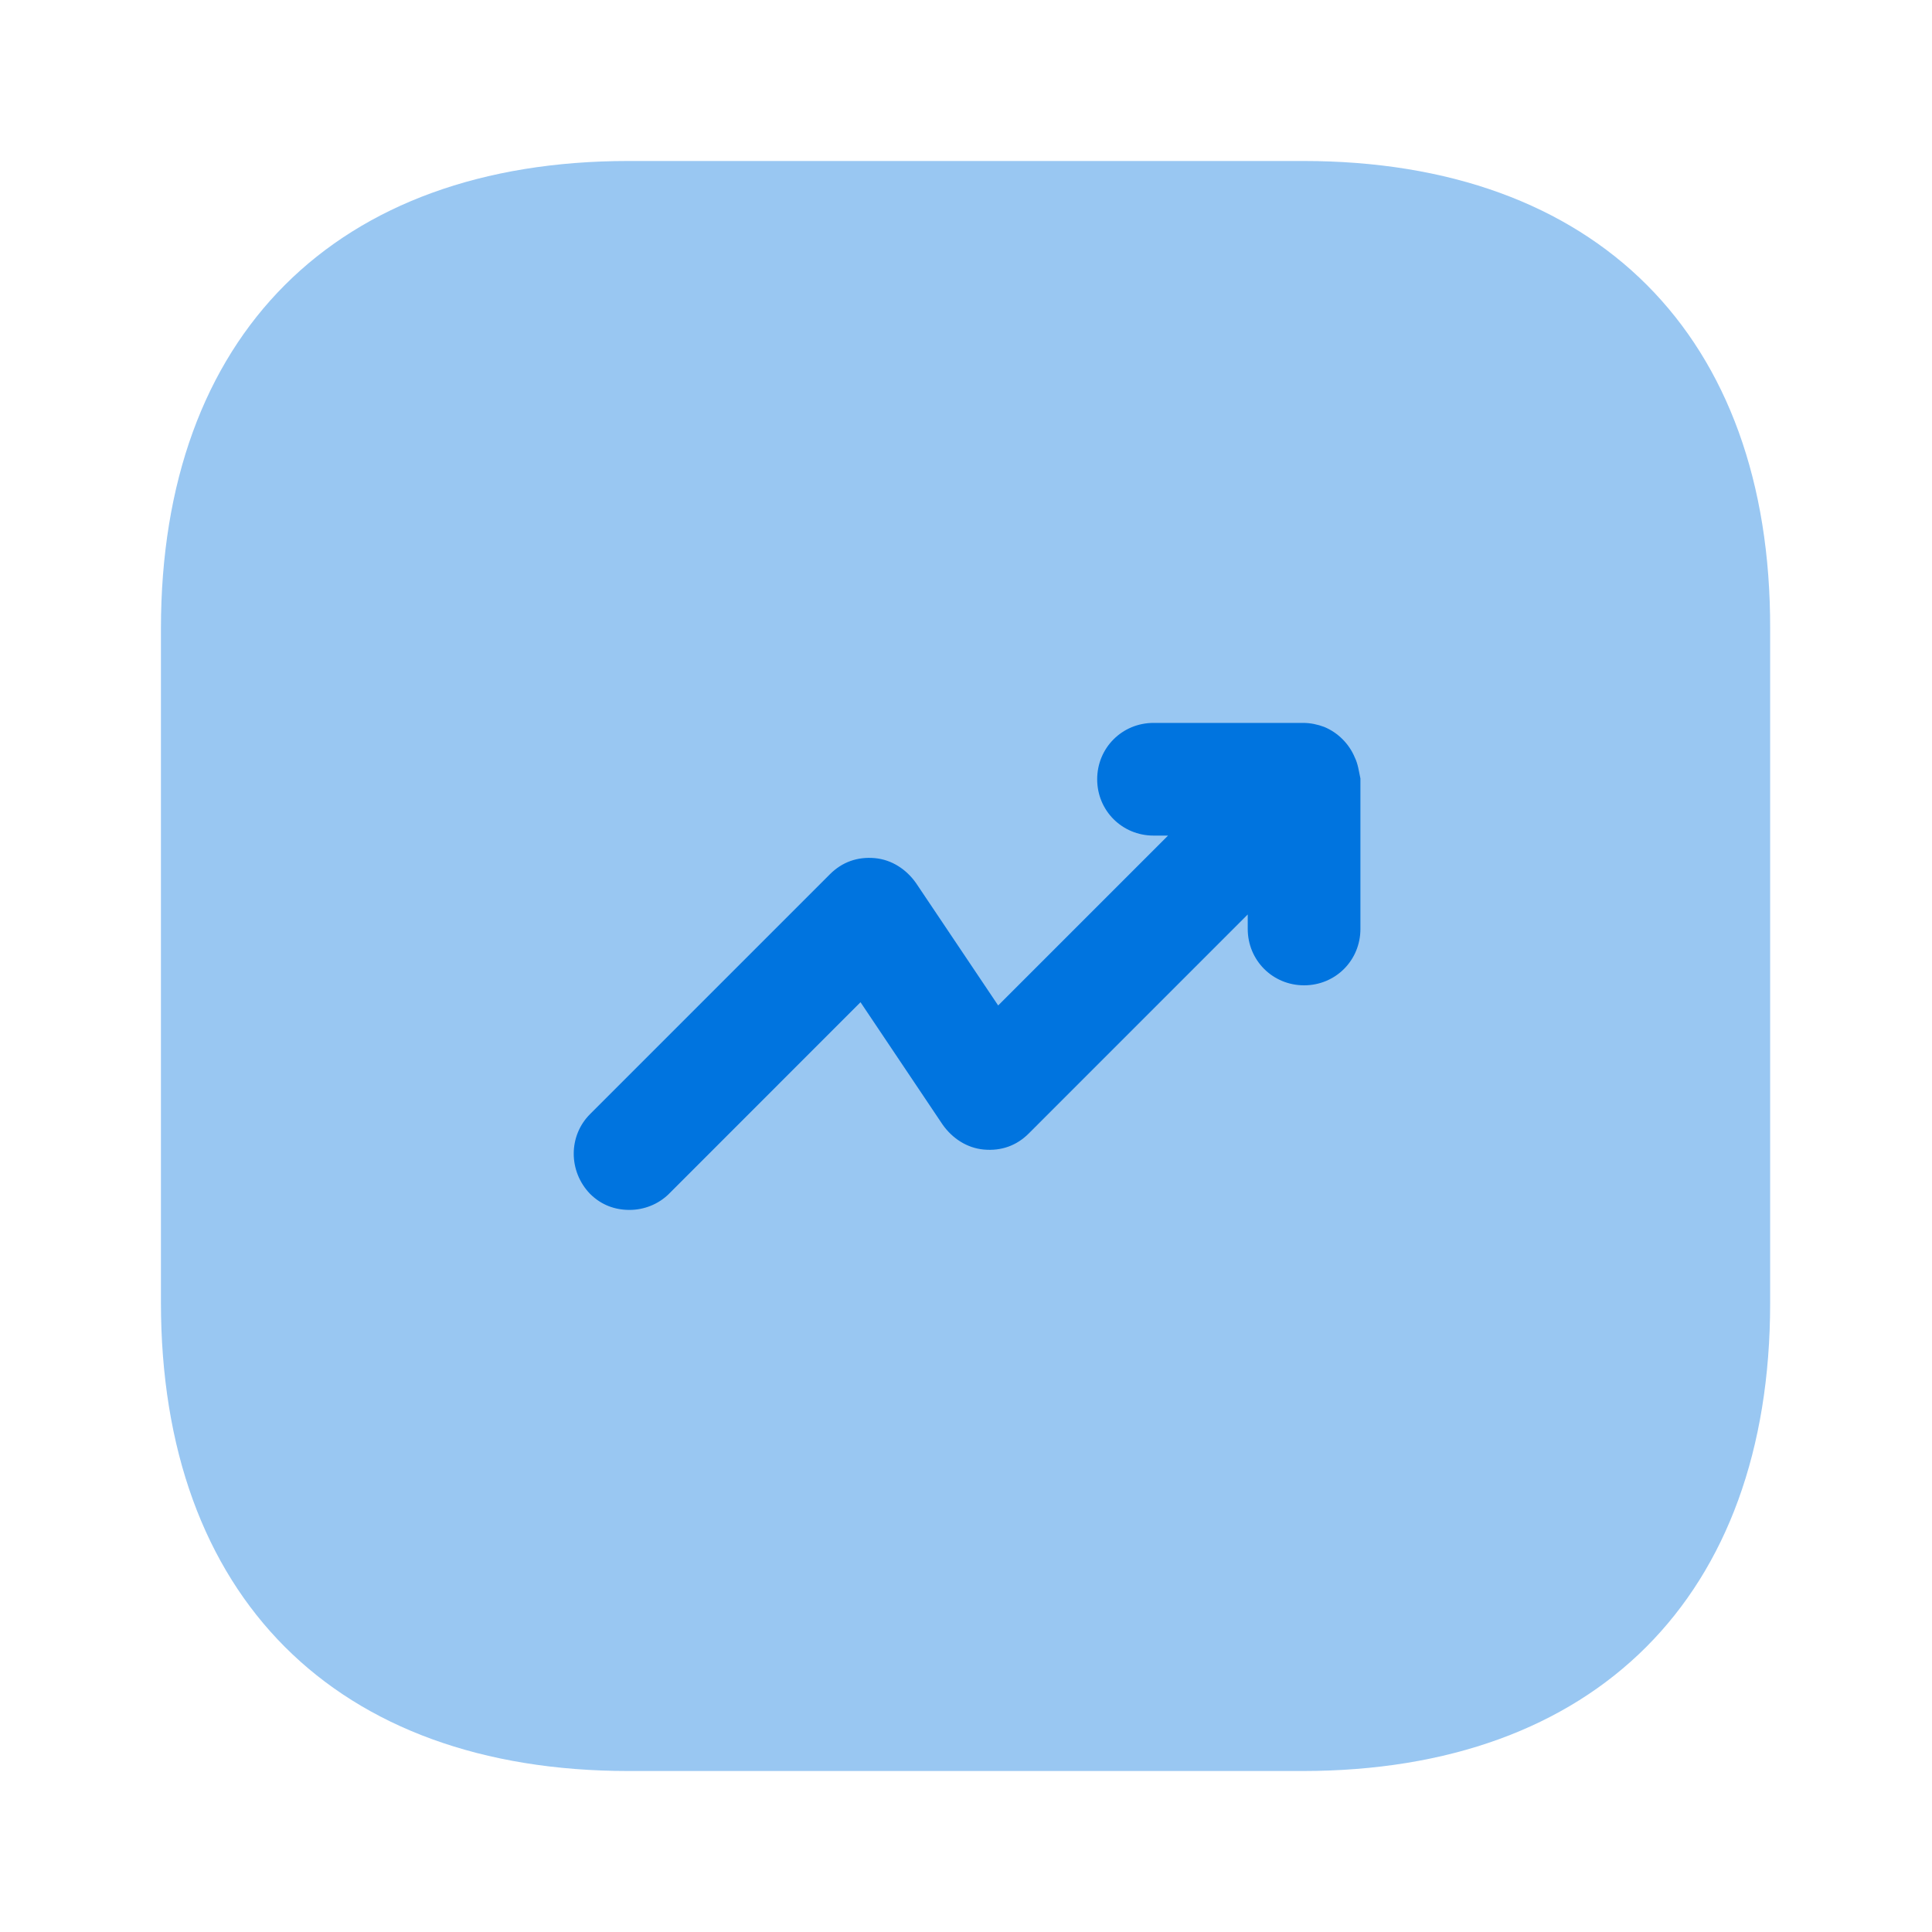
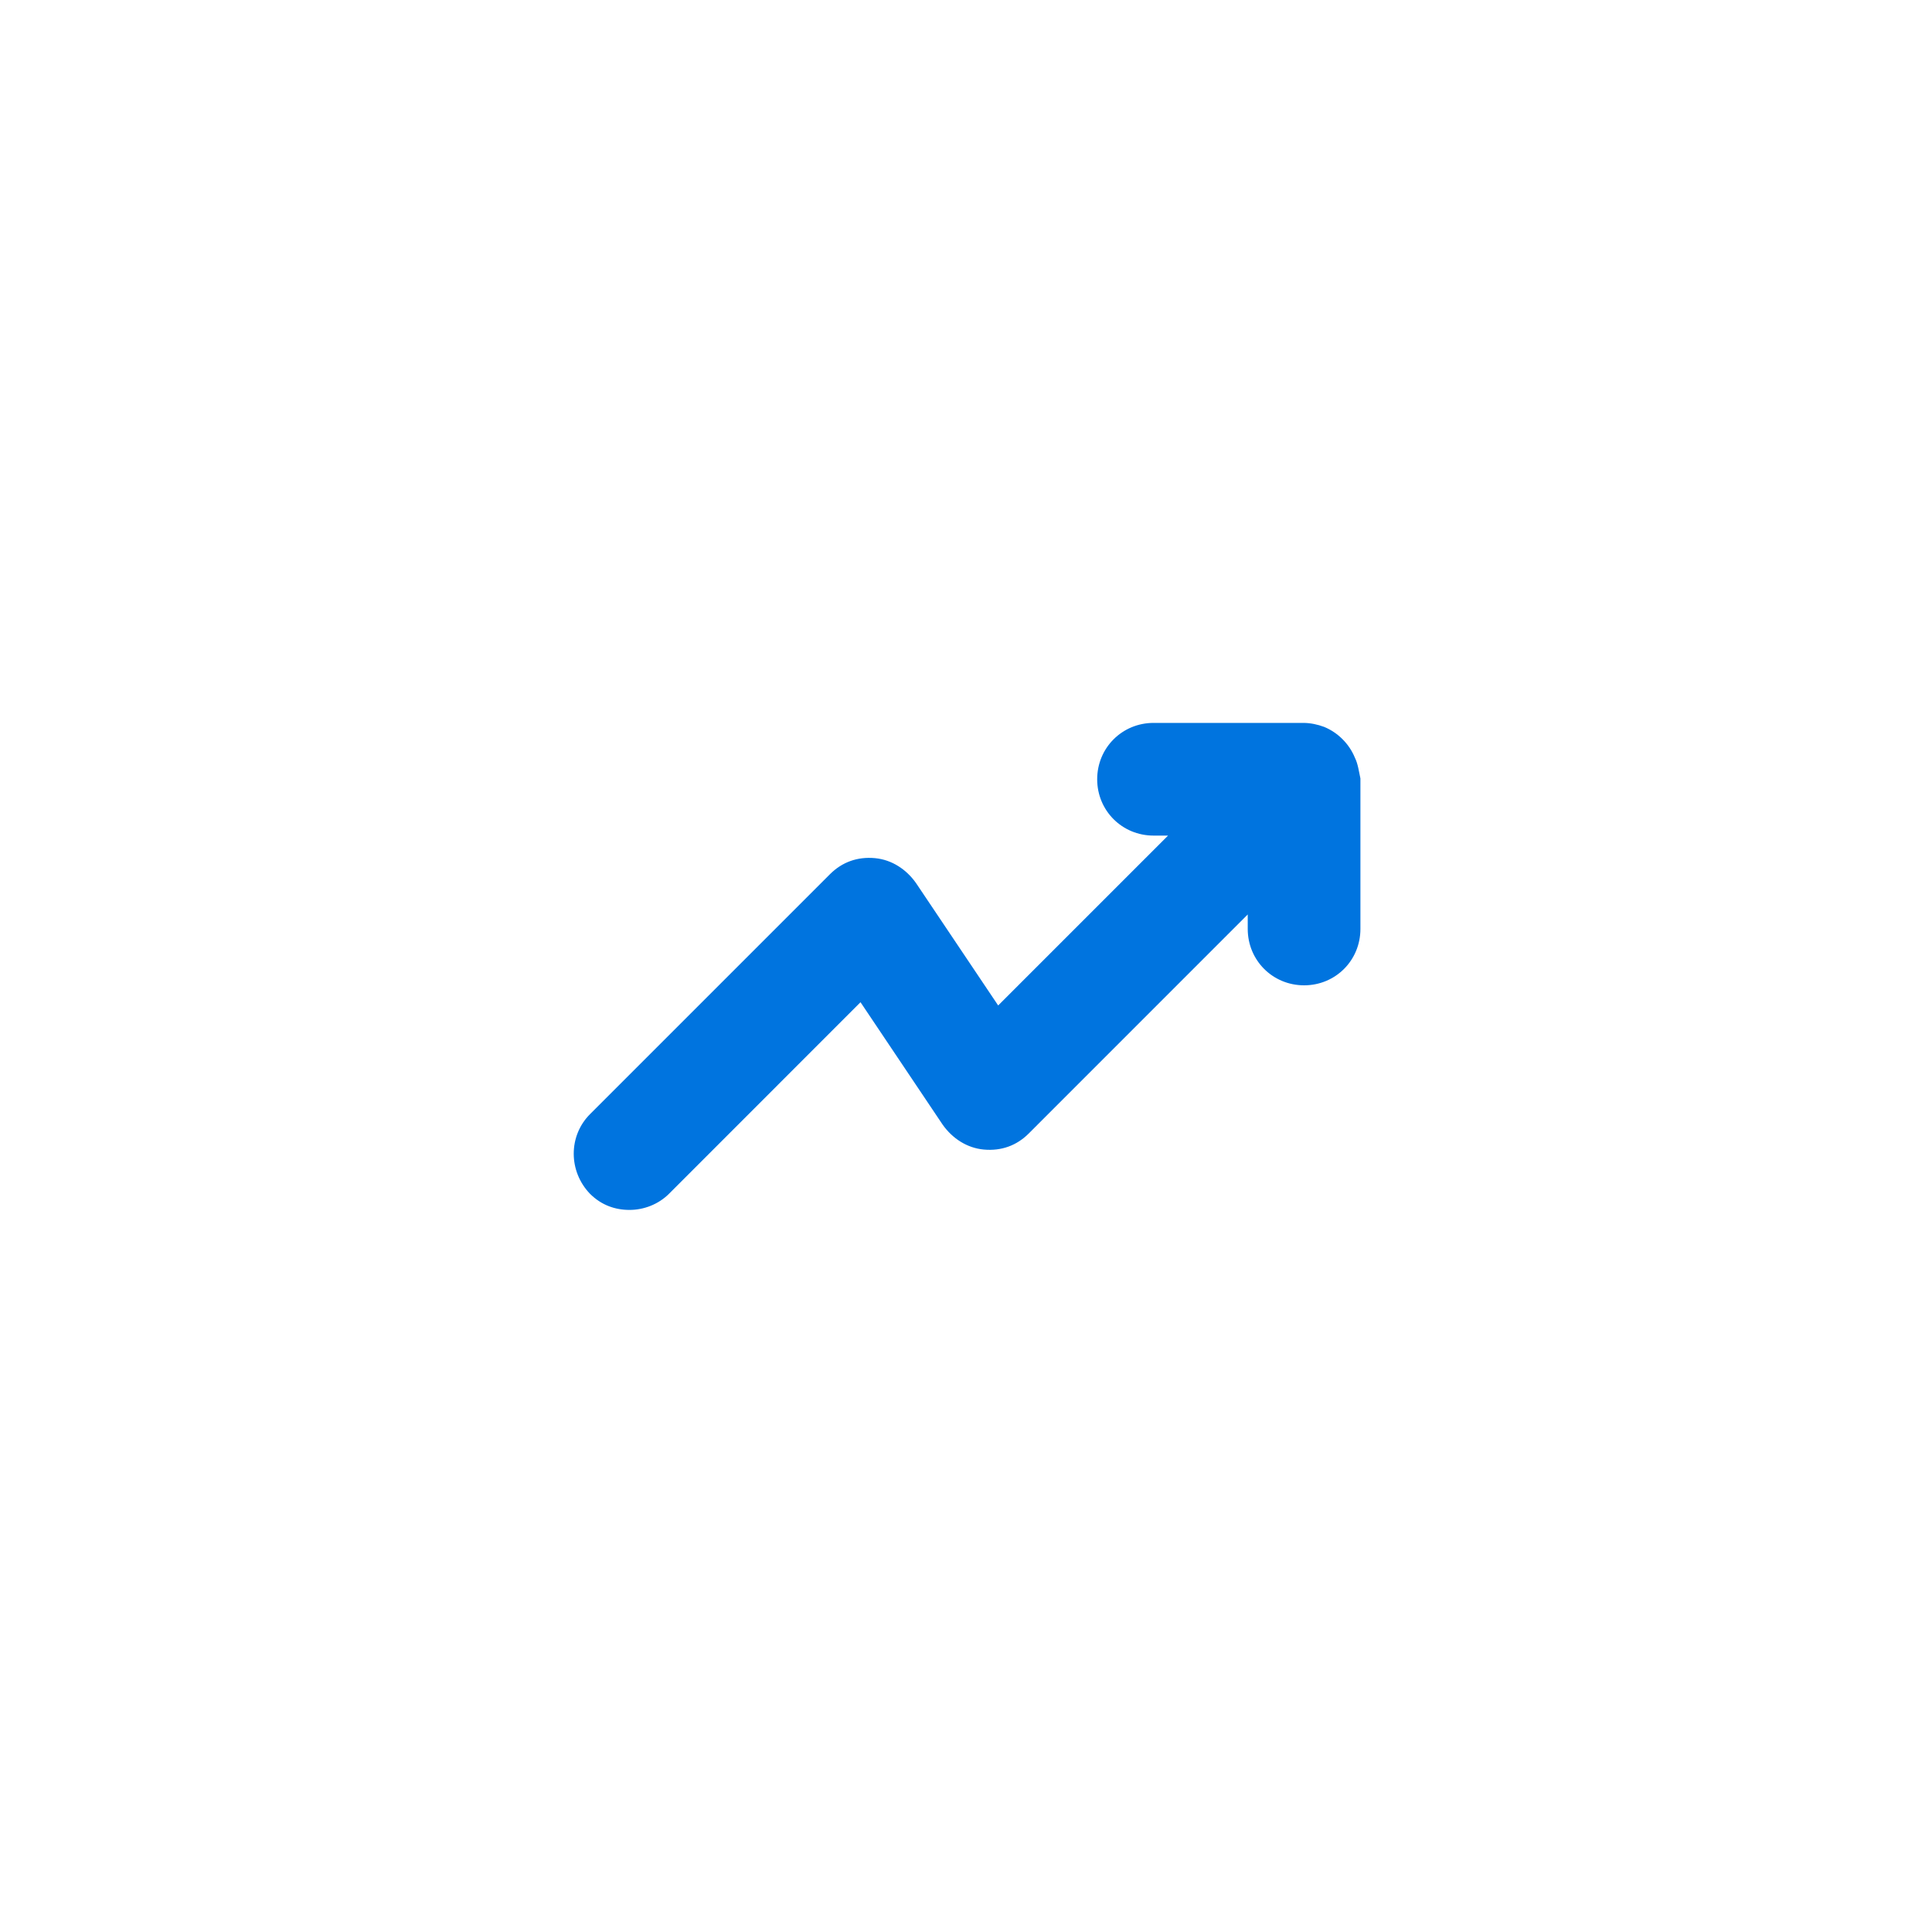
<svg xmlns="http://www.w3.org/2000/svg" width="40" height="40" viewBox="0 0 40 40" fill="none">
-   <path opacity="0.4" d="M26.982 3.333H13.015C6.949 3.333 3.332 6.95 3.332 13.017V26.967C3.332 33.05 6.949 36.667 13.015 36.667H26.965C33.032 36.667 36.649 33.05 36.649 26.983V13.017C36.665 6.95 33.049 3.333 26.982 3.333Z" fill="#0074DF" />
  <path d="M28.05 15.684C27.933 15.4 27.7 15.167 27.416 15.05C27.283 15 27.133 14.967 26.983 14.967H23.883C23.233 14.967 22.716 15.483 22.716 16.134C22.716 16.784 23.233 17.3 23.883 17.3H24.183L20.666 20.817L18.966 18.284C18.766 18 18.466 17.8 18.116 17.767C17.75 17.733 17.433 17.85 17.183 18.1L12.216 23.067C11.766 23.517 11.766 24.25 12.216 24.717C12.45 24.95 12.733 25.05 13.033 25.05C13.333 25.05 13.633 24.933 13.85 24.717L17.816 20.75L19.516 23.284C19.716 23.567 20.016 23.767 20.366 23.8C20.733 23.834 21.05 23.717 21.3 23.467L25.833 18.933V19.233C25.833 19.884 26.35 20.4 27 20.4C27.65 20.4 28.166 19.884 28.166 19.233V16.117C28.133 15.967 28.116 15.817 28.05 15.684Z" fill="#0074DF" />
</svg>